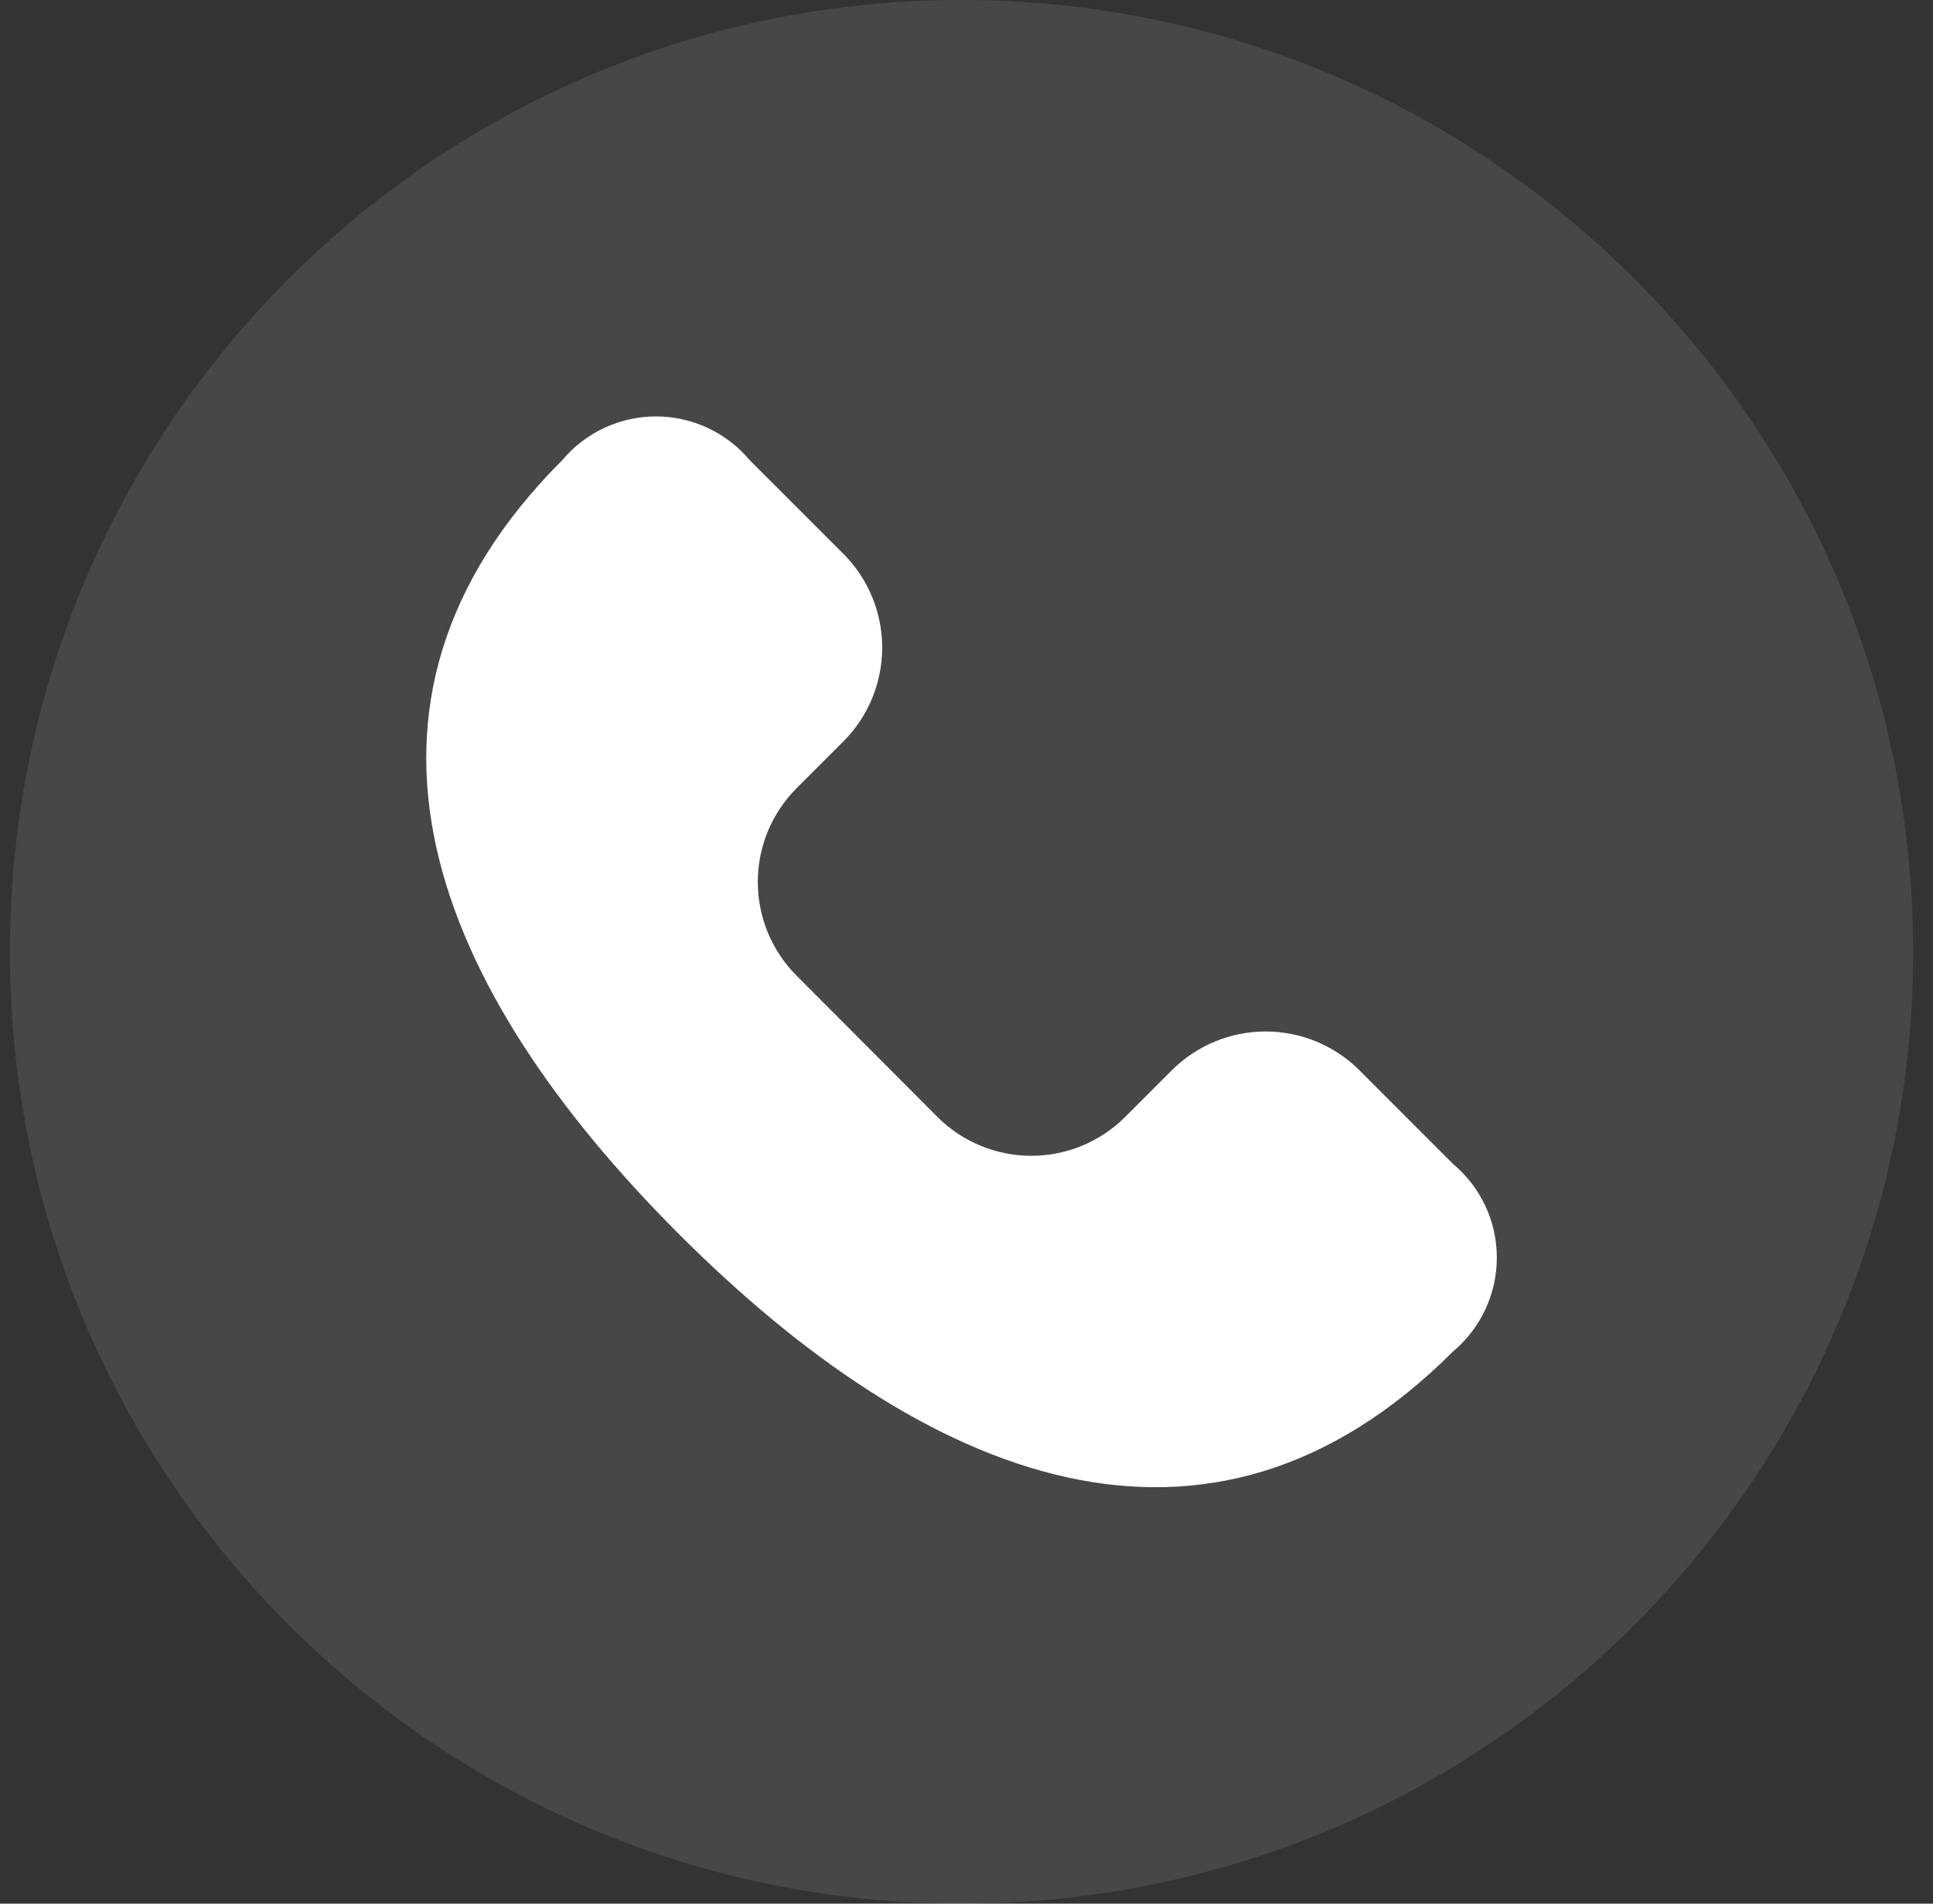
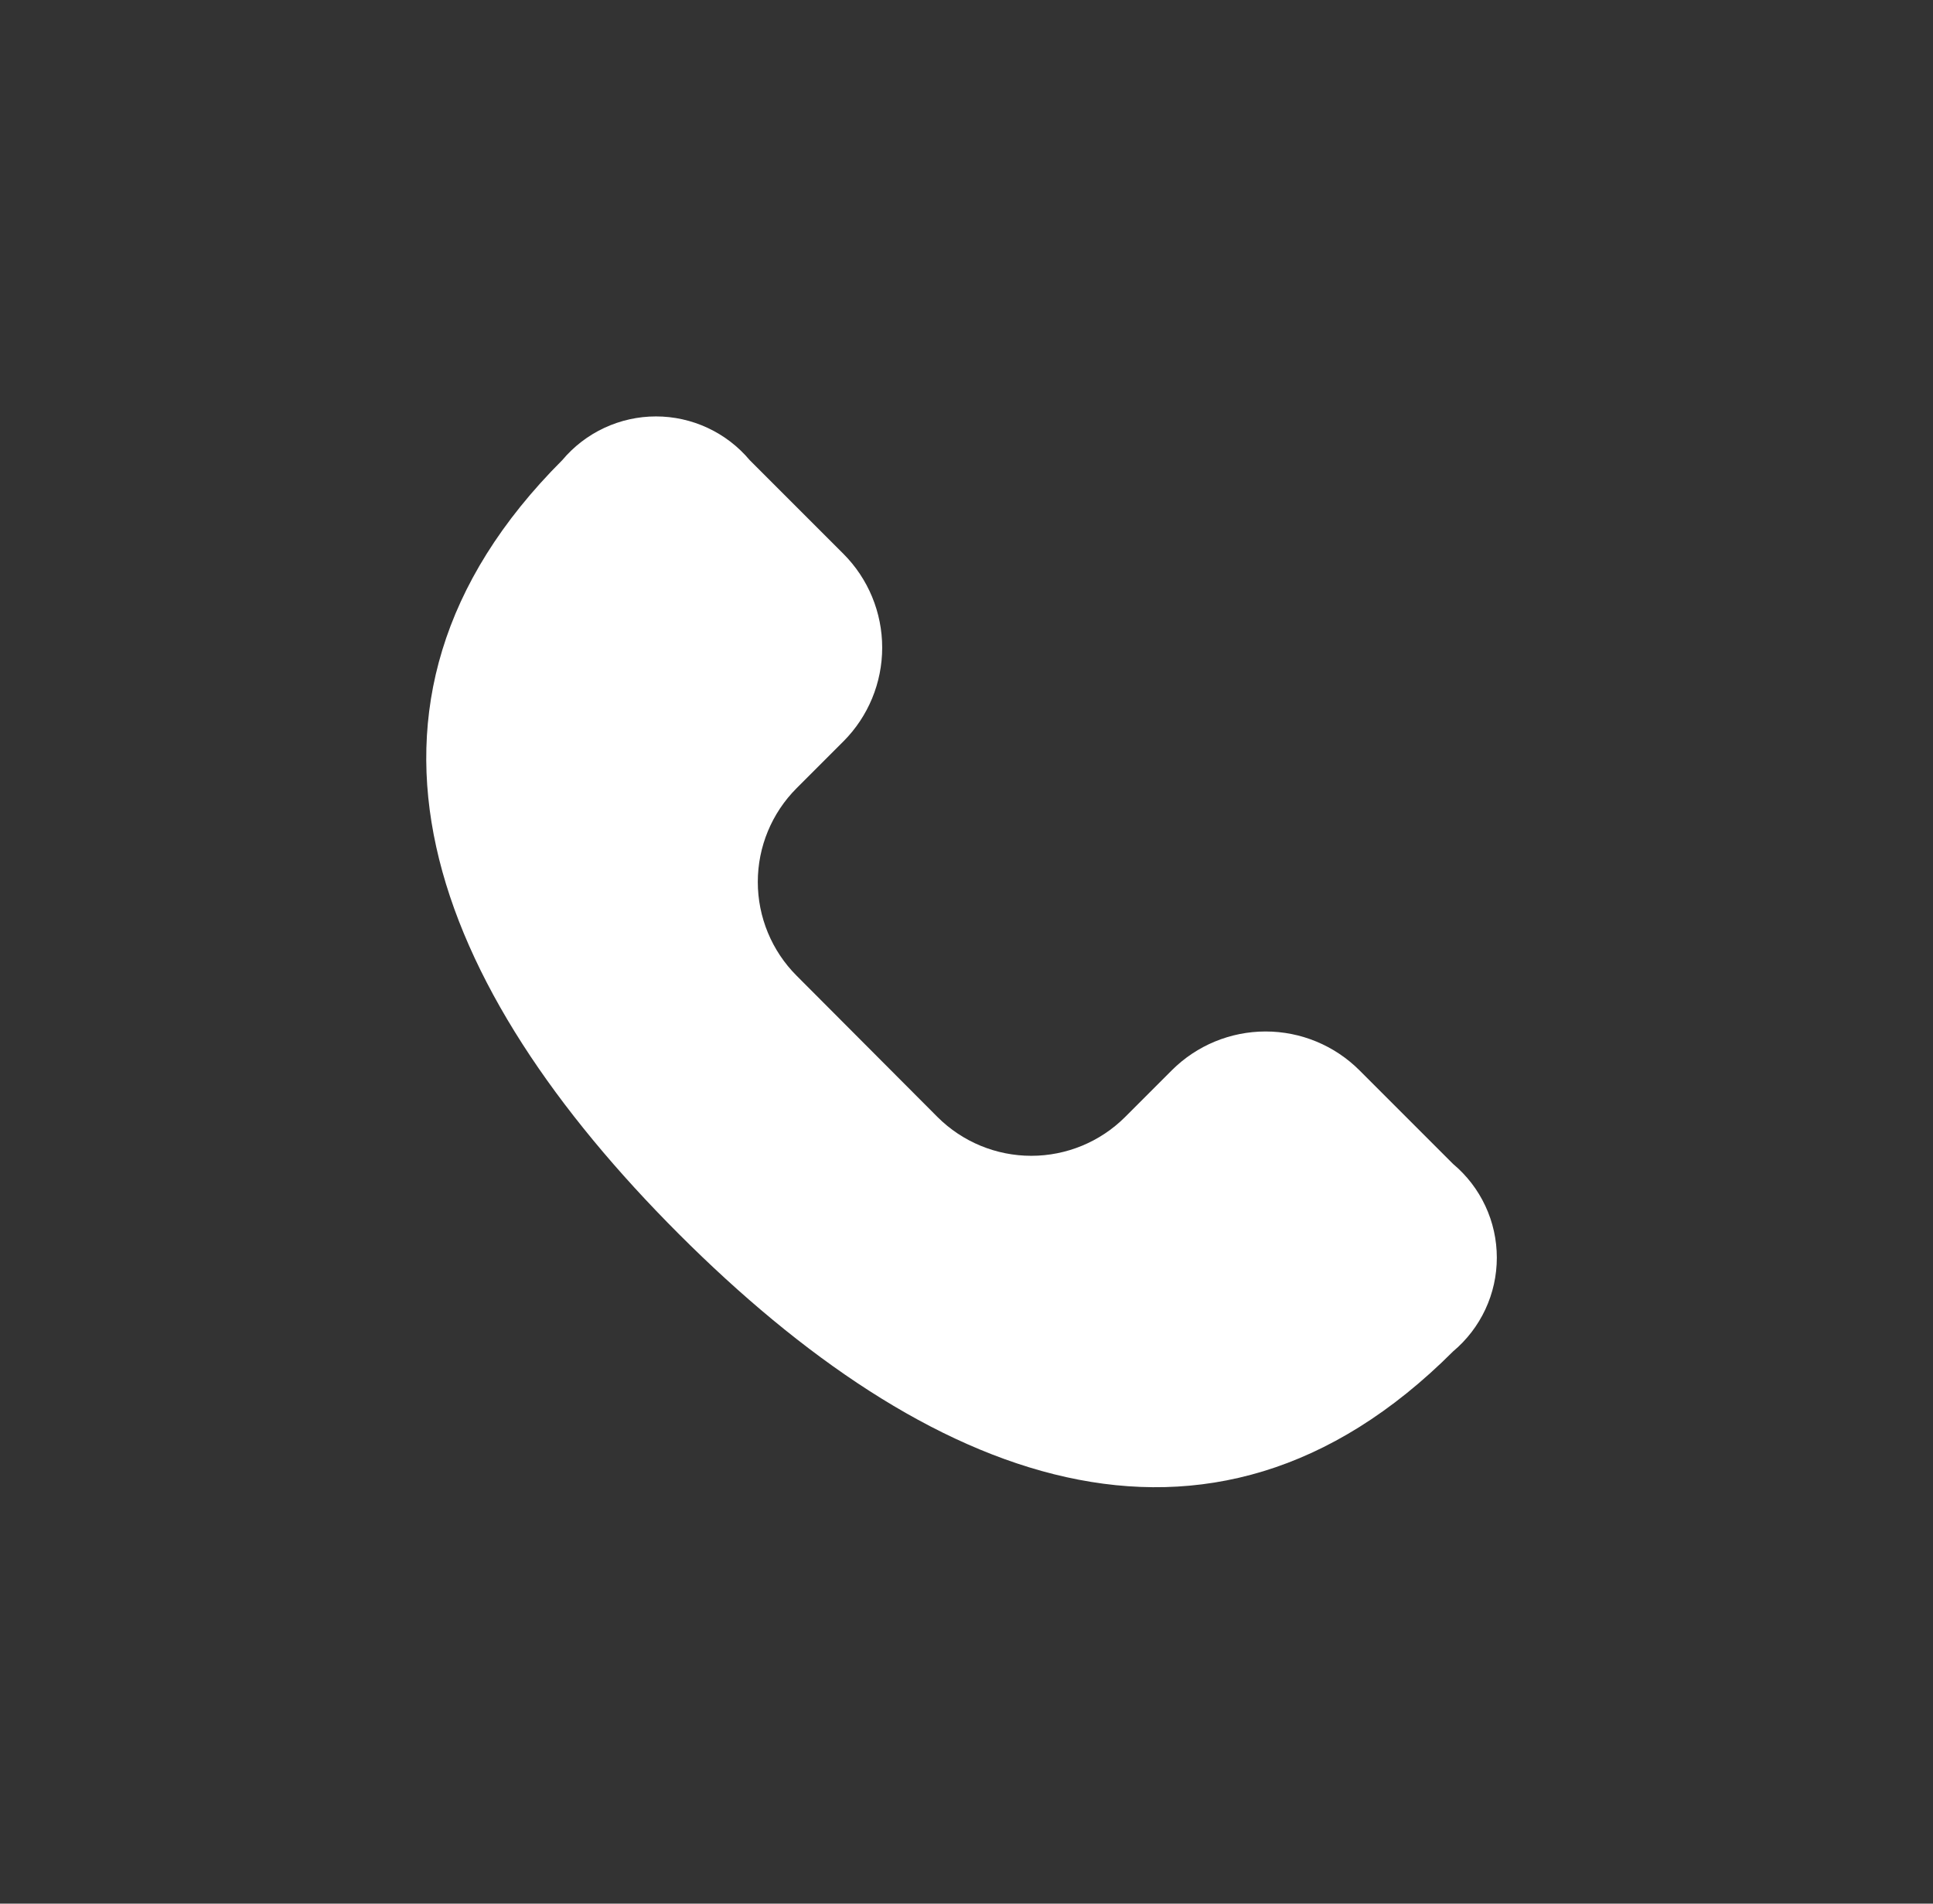
<svg xmlns="http://www.w3.org/2000/svg" width="65" height="64" viewBox="0 0 65 64" fill="none">
  <rect x="0" y="0" width="65" height="64" fill="#333333" stroke="none" />
-   <path d="M0.333 32C0.333 14.327 14.66 0 32.333 0C50.007 0 64.333 14.327 64.333 32C64.333 49.673 50.007 64 32.333 64C14.66 64 0.333 49.673 0.333 32Z" fill="white" fill-opacity="0.1" />
  <g clip-path="url(#clip0_18_19451)">
    <path d="M31.527 37.556C32.364 38.39 33.497 38.858 34.679 38.858C35.86 38.858 36.994 38.39 37.831 37.556L39.407 35.98C40.243 35.146 41.377 34.678 42.558 34.678C43.74 34.678 44.873 35.146 45.71 35.98L48.862 39.132C49.322 39.517 49.693 39.999 49.947 40.544C50.202 41.088 50.333 41.682 50.333 42.283C50.333 42.884 50.202 43.477 49.947 44.022C49.693 44.566 49.322 45.048 48.862 45.434C40.609 53.688 31.108 49.767 22.831 41.491C14.553 33.214 10.651 23.724 18.907 15.47C19.293 15.01 19.775 14.64 20.319 14.386C20.864 14.132 21.457 14 22.058 14C22.659 14 23.253 14.132 23.797 14.386C24.342 14.64 24.824 15.01 25.21 15.47L28.362 18.621C29.197 19.458 29.665 20.591 29.665 21.773C29.665 22.954 29.197 24.088 28.362 24.924L26.786 26.5C25.951 27.336 25.482 28.469 25.482 29.651C25.482 30.832 25.951 31.966 26.786 32.802L31.527 37.556Z" fill="white" />
  </g>
  <defs>
    <clipPath id="clip0_18_19451">
      <rect width="36" height="36" fill="white" transform="translate(14.333 14)" />
    </clipPath>
  </defs>
</svg>